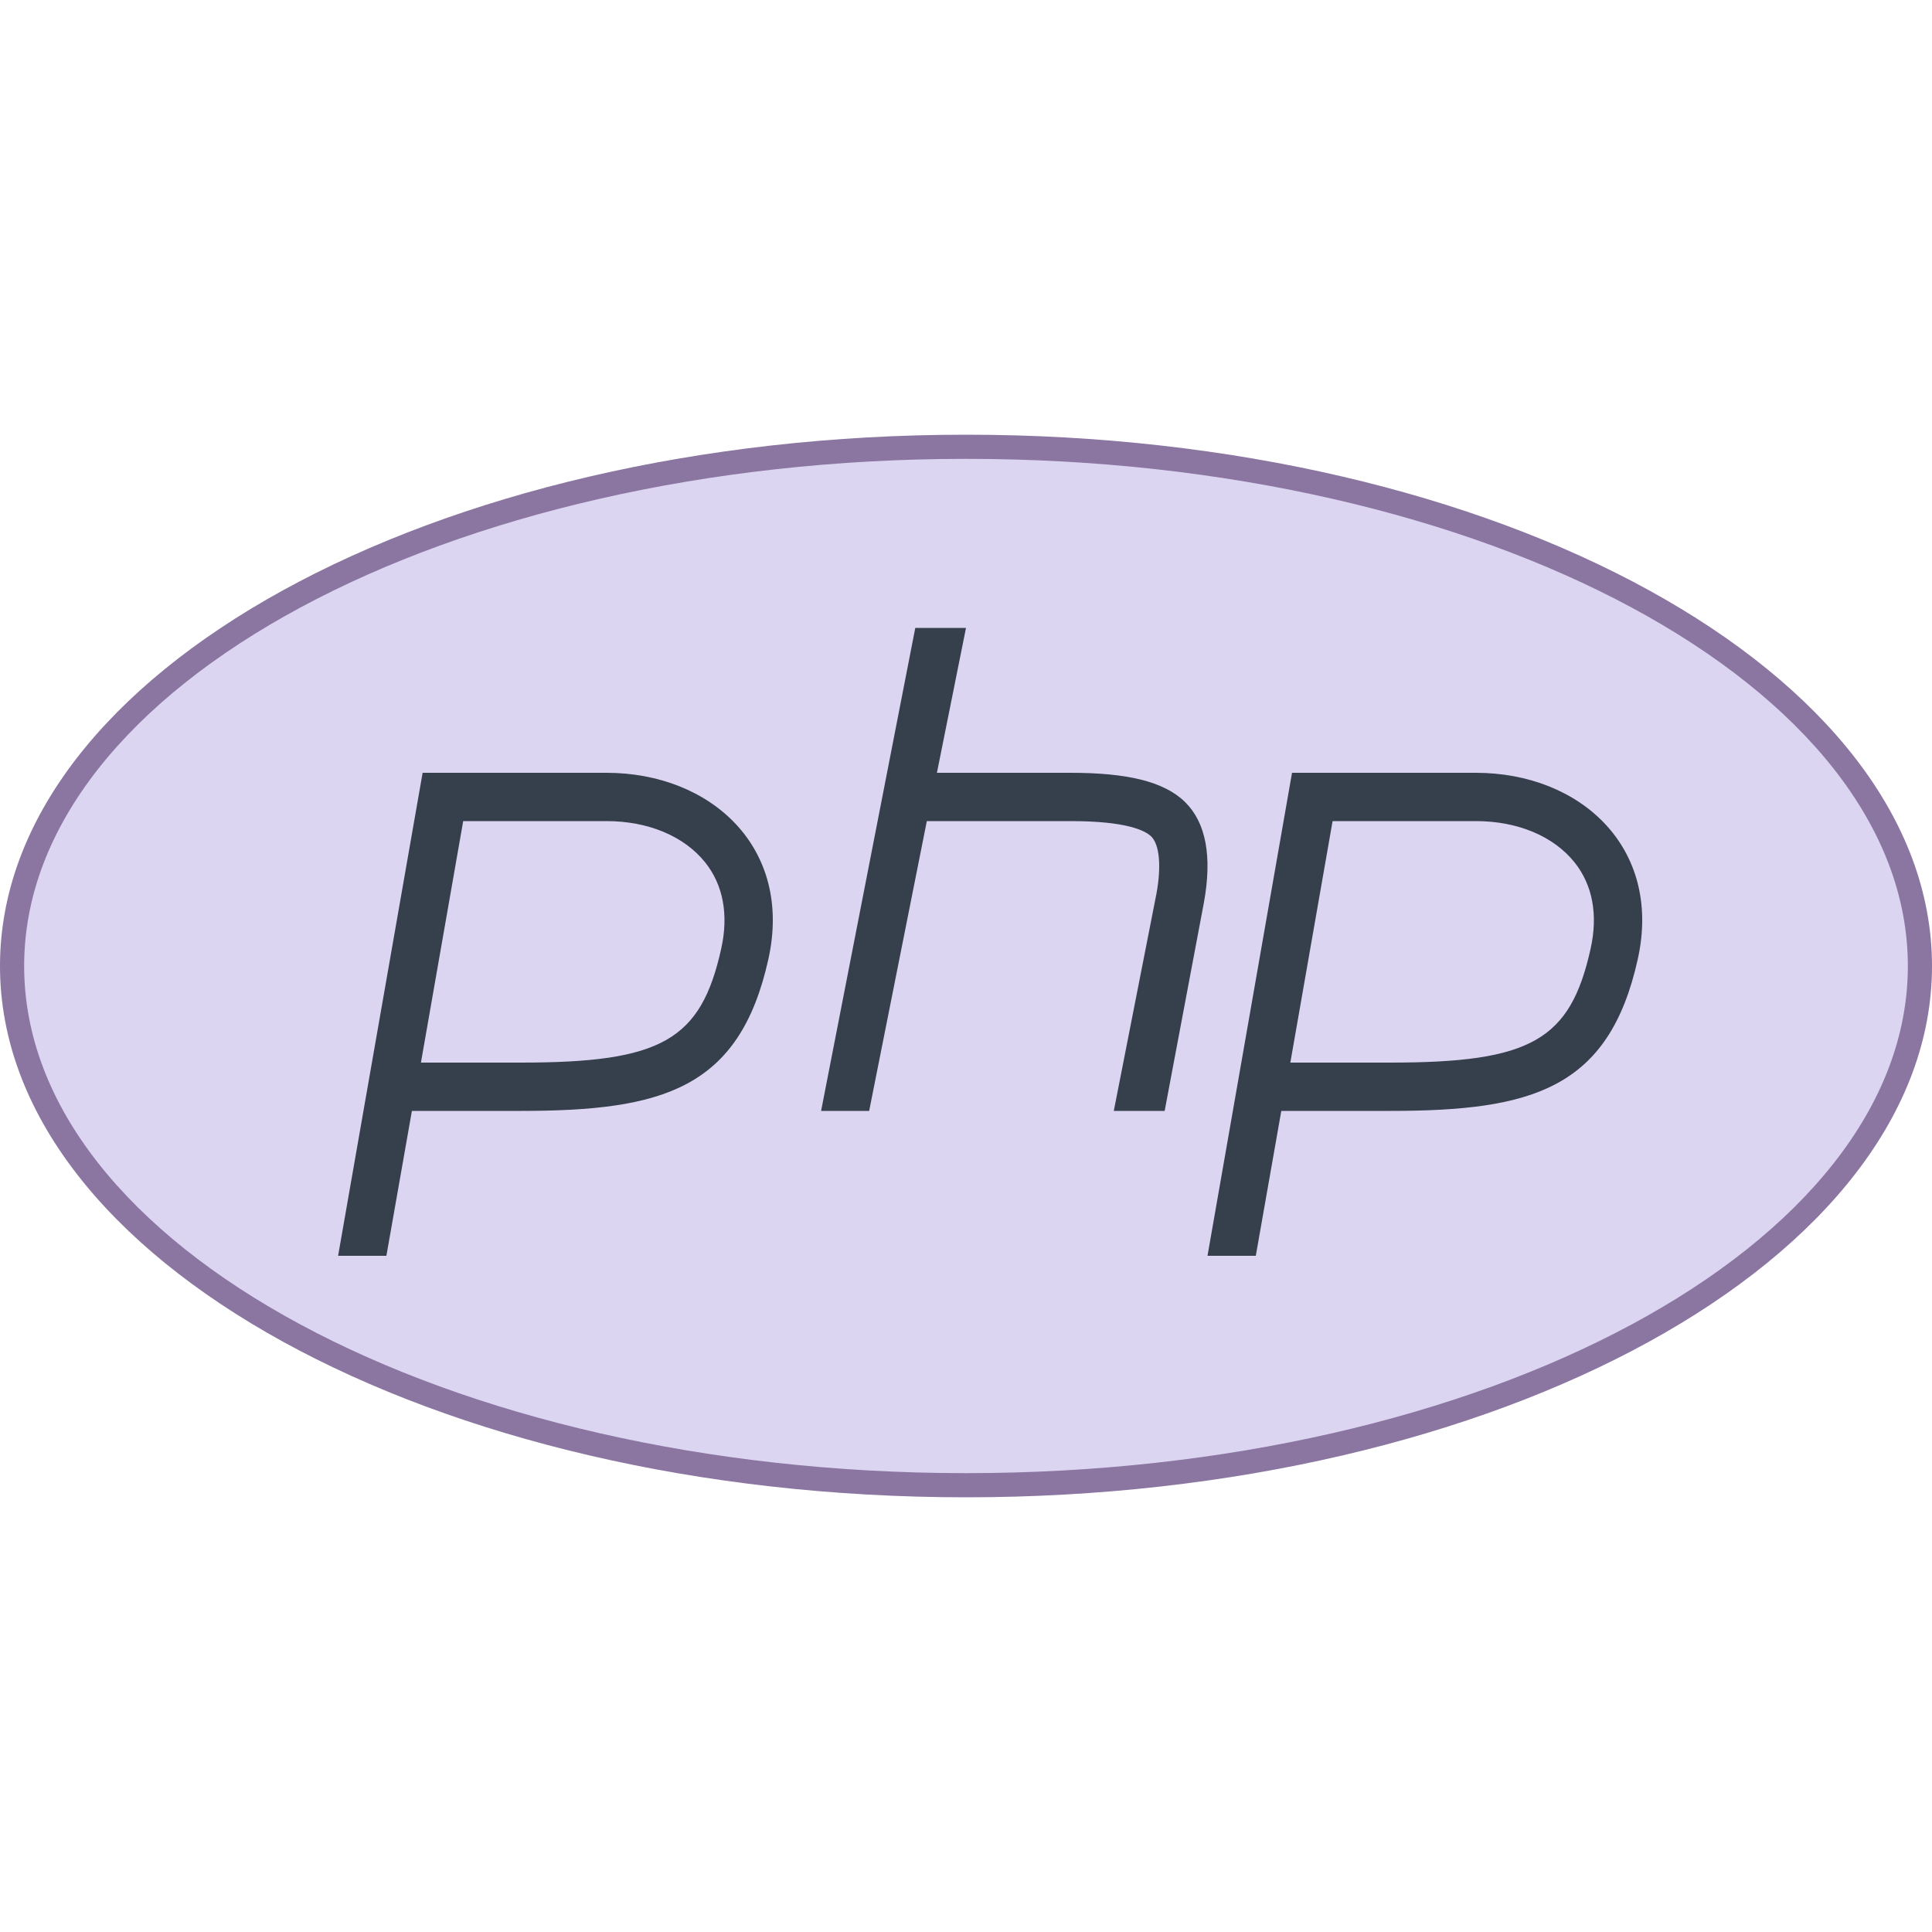
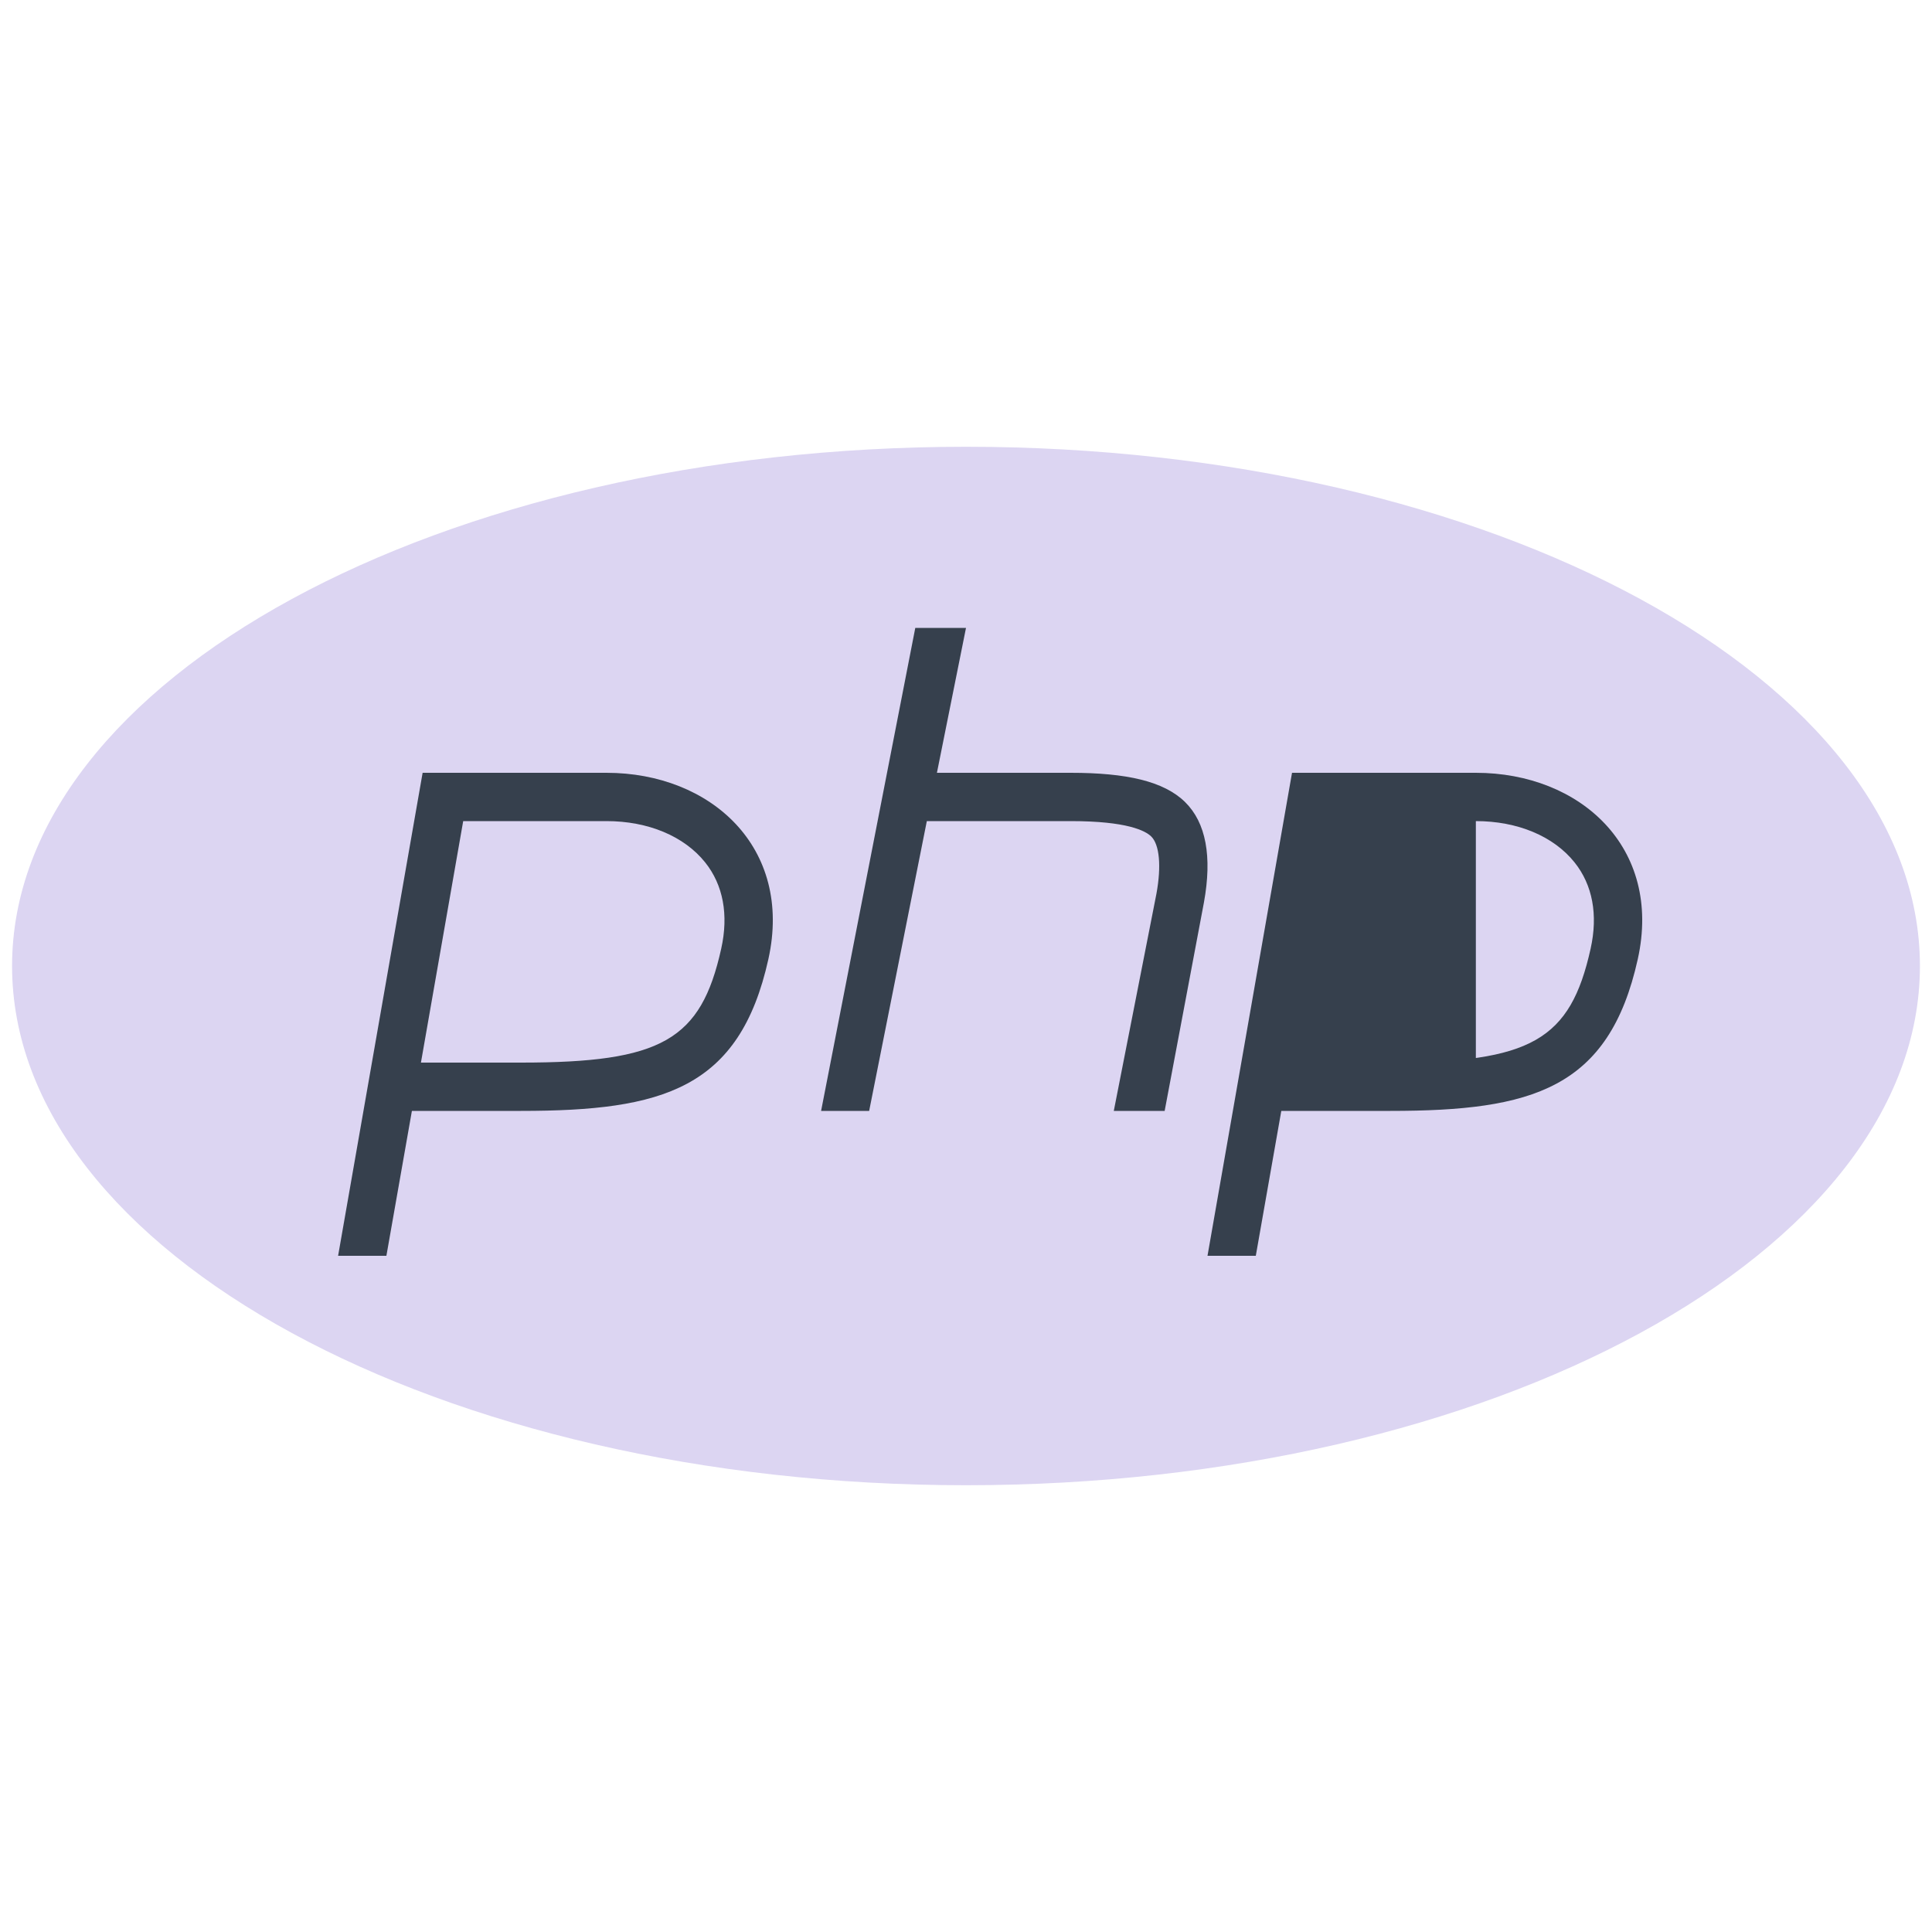
<svg xmlns="http://www.w3.org/2000/svg" viewBox="0 0 80 80" width="200px" height="200px">
  <g>
    <path style="fill:#DCD5F2;" d="M40,61.5C18.22,61.5,0.5,51.855,0.5,40S18.22,18.5,40,18.5S79.5,28.145,79.5,40S61.78,61.5,40,61.5z   " />
-     <path style="fill:#8B75A1;" d="M40,19c21.505,0,39,9.421,39,21S61.505,61,40,61S1,51.579,1,40S18.495,19,40,19 M40,18   C17.909,18,0,27.85,0,40s17.909,22,40,22s40-9.85,40-22S62.091,18,40,18L40,18z" />
  </g>
  <path style="fill:#36404D;" d="M25.112,34c1.725,0,3.214,0.622,4.084,1.706c0.749,0.934,0.981,2.171,0.668,3.577  C29.023,43.074,27.395,44,21.57,44h-4.14l1.75-10H25.112 M25.112,32H17.5L14,52h2l1.056-6h4.515c5.863,0,9.053-0.905,10.246-6.284  C32.842,35.096,29.436,32,25.112,32L25.112,32z" />
-   <path style="fill:#36404D;" d="M61.112,34c1.725,0,3.214,0.622,4.084,1.706c0.749,0.934,0.981,2.171,0.668,3.577  C65.023,43.074,63.395,44,57.57,44h-4.14l1.75-10H61.112 M61.112,32H53.5L50,52h2l1.056-6h4.515c5.863,0,9.053-0.905,10.246-6.284  C68.842,35.096,65.436,32,61.112,32L61.112,32z" />
+   <path style="fill:#36404D;" d="M61.112,34c1.725,0,3.214,0.622,4.084,1.706c0.749,0.934,0.981,2.171,0.668,3.577  C65.023,43.074,63.395,44,57.57,44h-4.14H61.112 M61.112,32H53.5L50,52h2l1.056-6h4.515c5.863,0,9.053-0.905,10.246-6.284  C68.842,35.096,65.436,32,61.112,32L61.112,32z" />
  <g>
    <path style="fill:#36404D;" d="M49.072,33.212C48.193,32.348,46.644,32,44.334,32h-5.538L40,26h-2.1L34,46h1.99l2.388-12h0.419   h5.538c2.338,0,3.094,0.4,3.335,0.637c0.343,0.338,0.424,1.226,0.217,2.363l-1.767,9h2.106l1.626-8.63   C50.199,35.462,49.936,34.062,49.072,33.212z" />
  </g>
</svg>